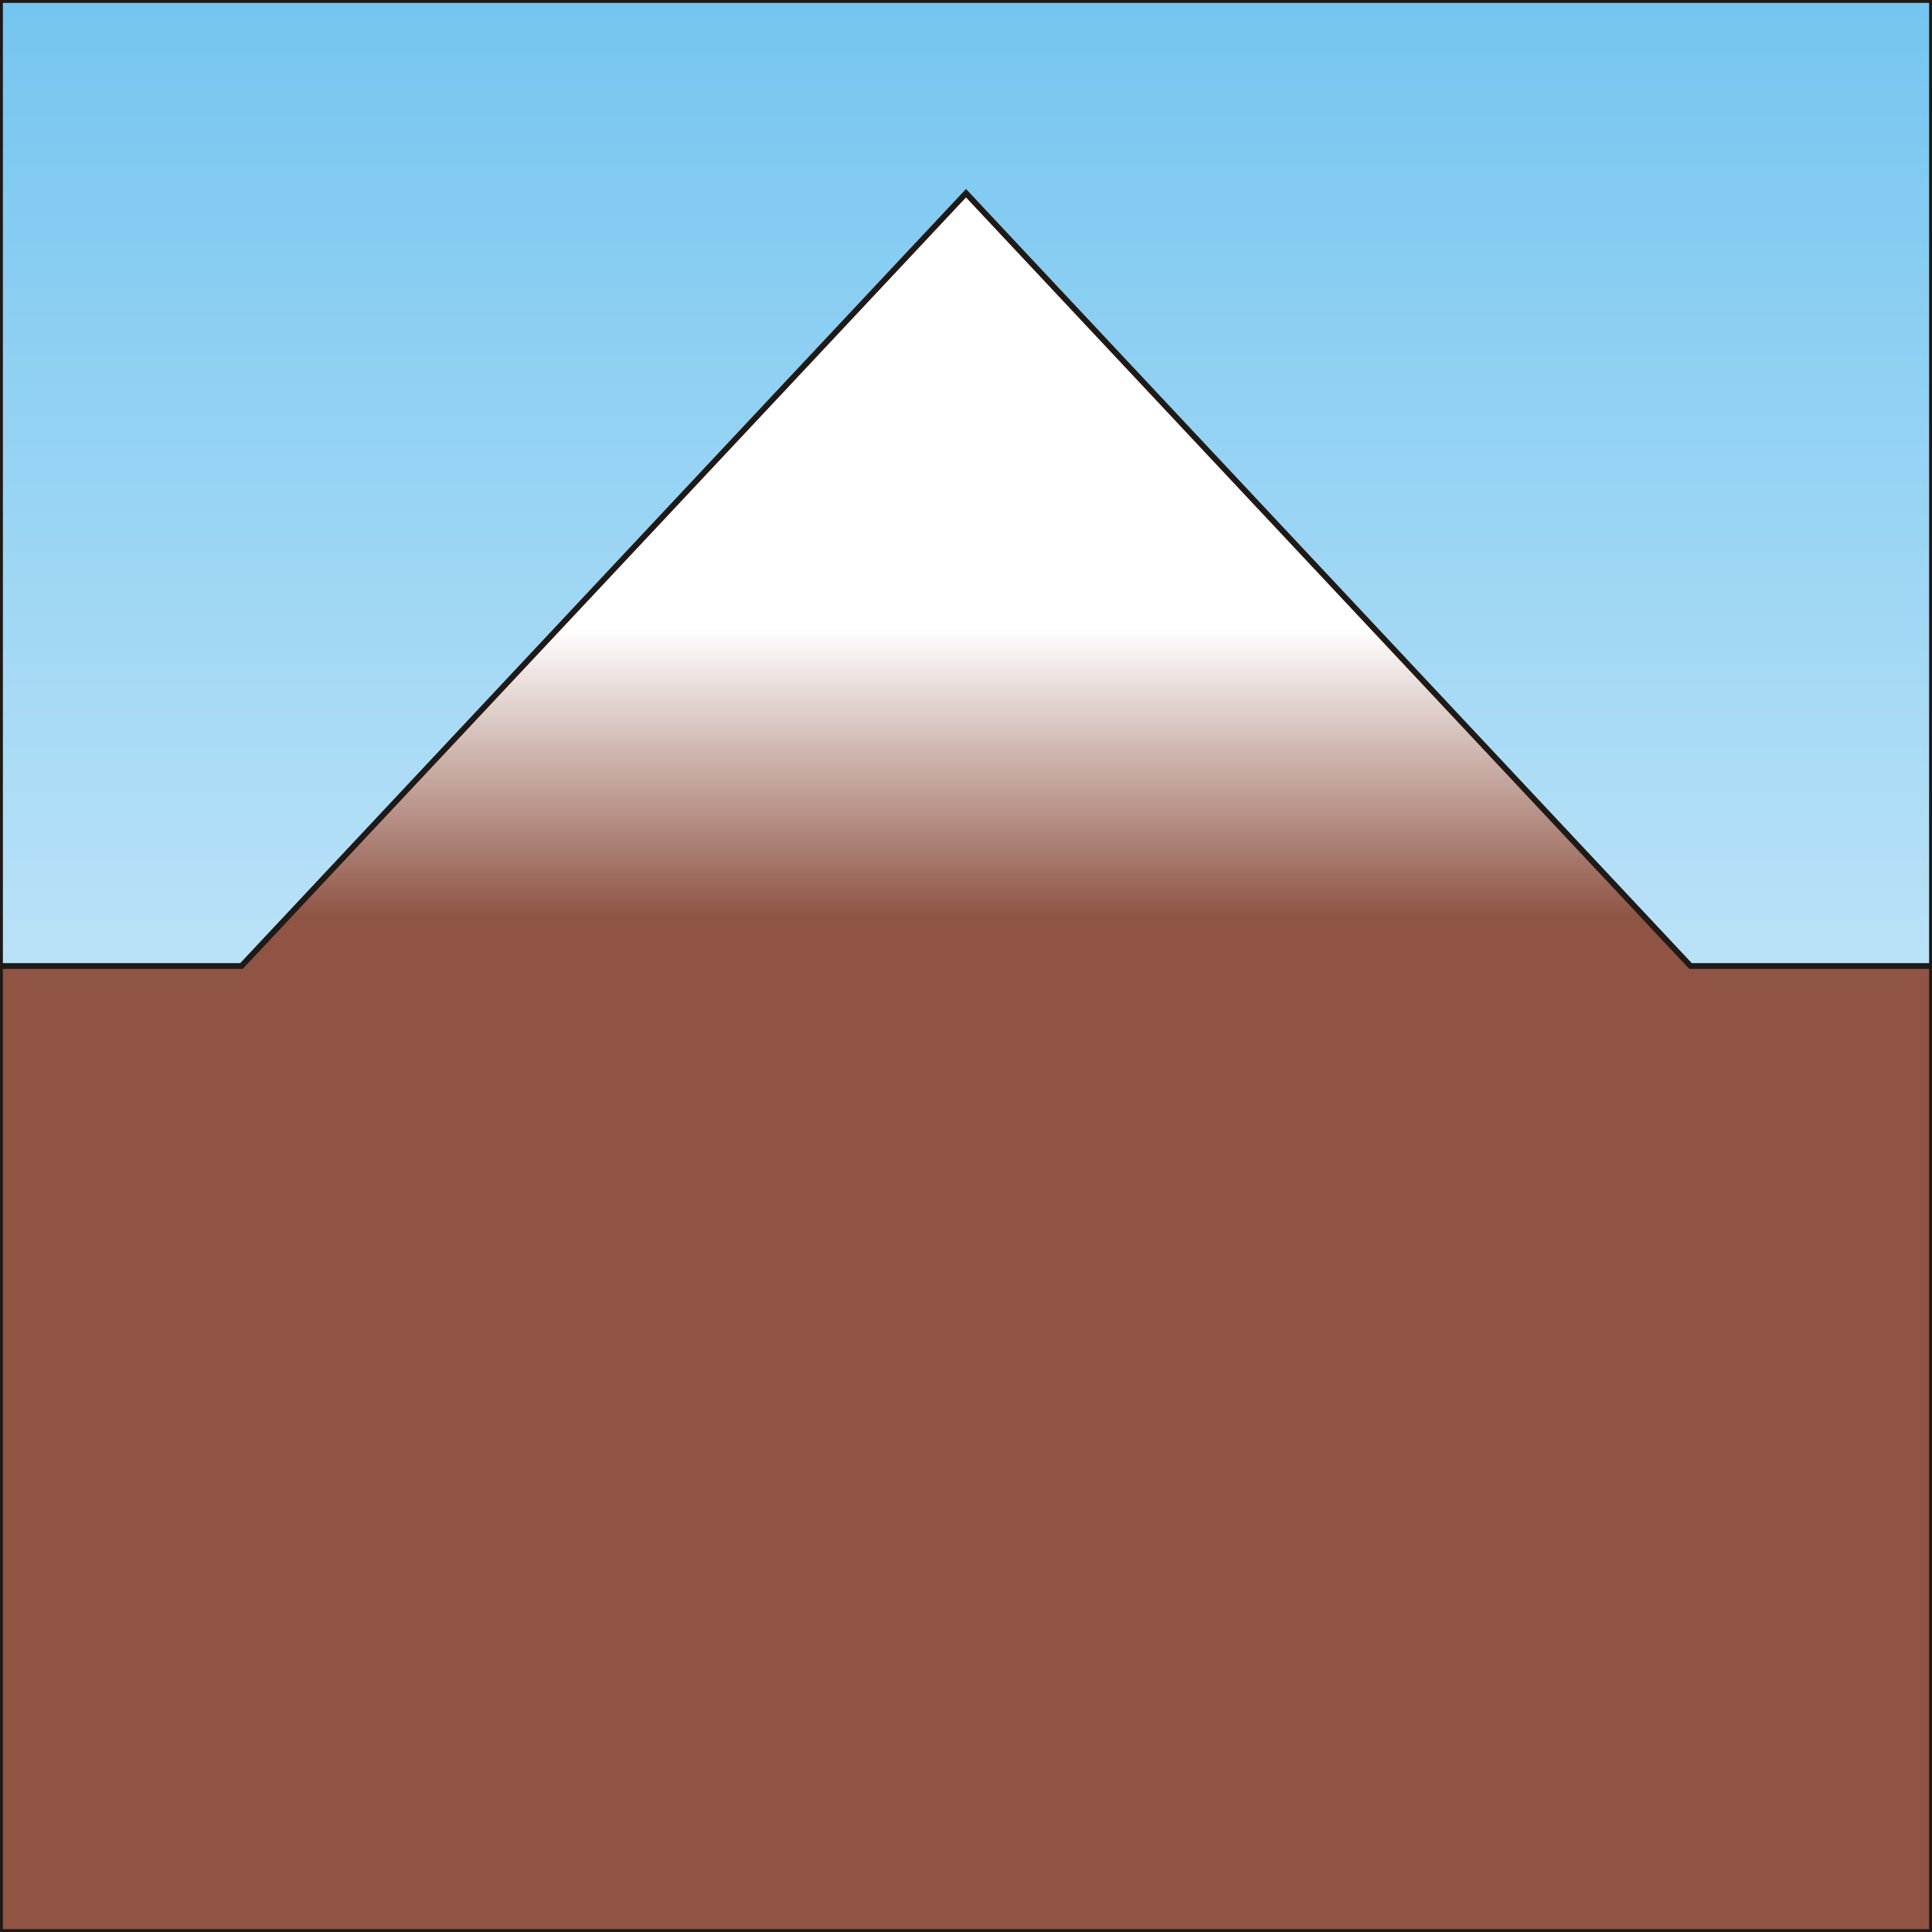
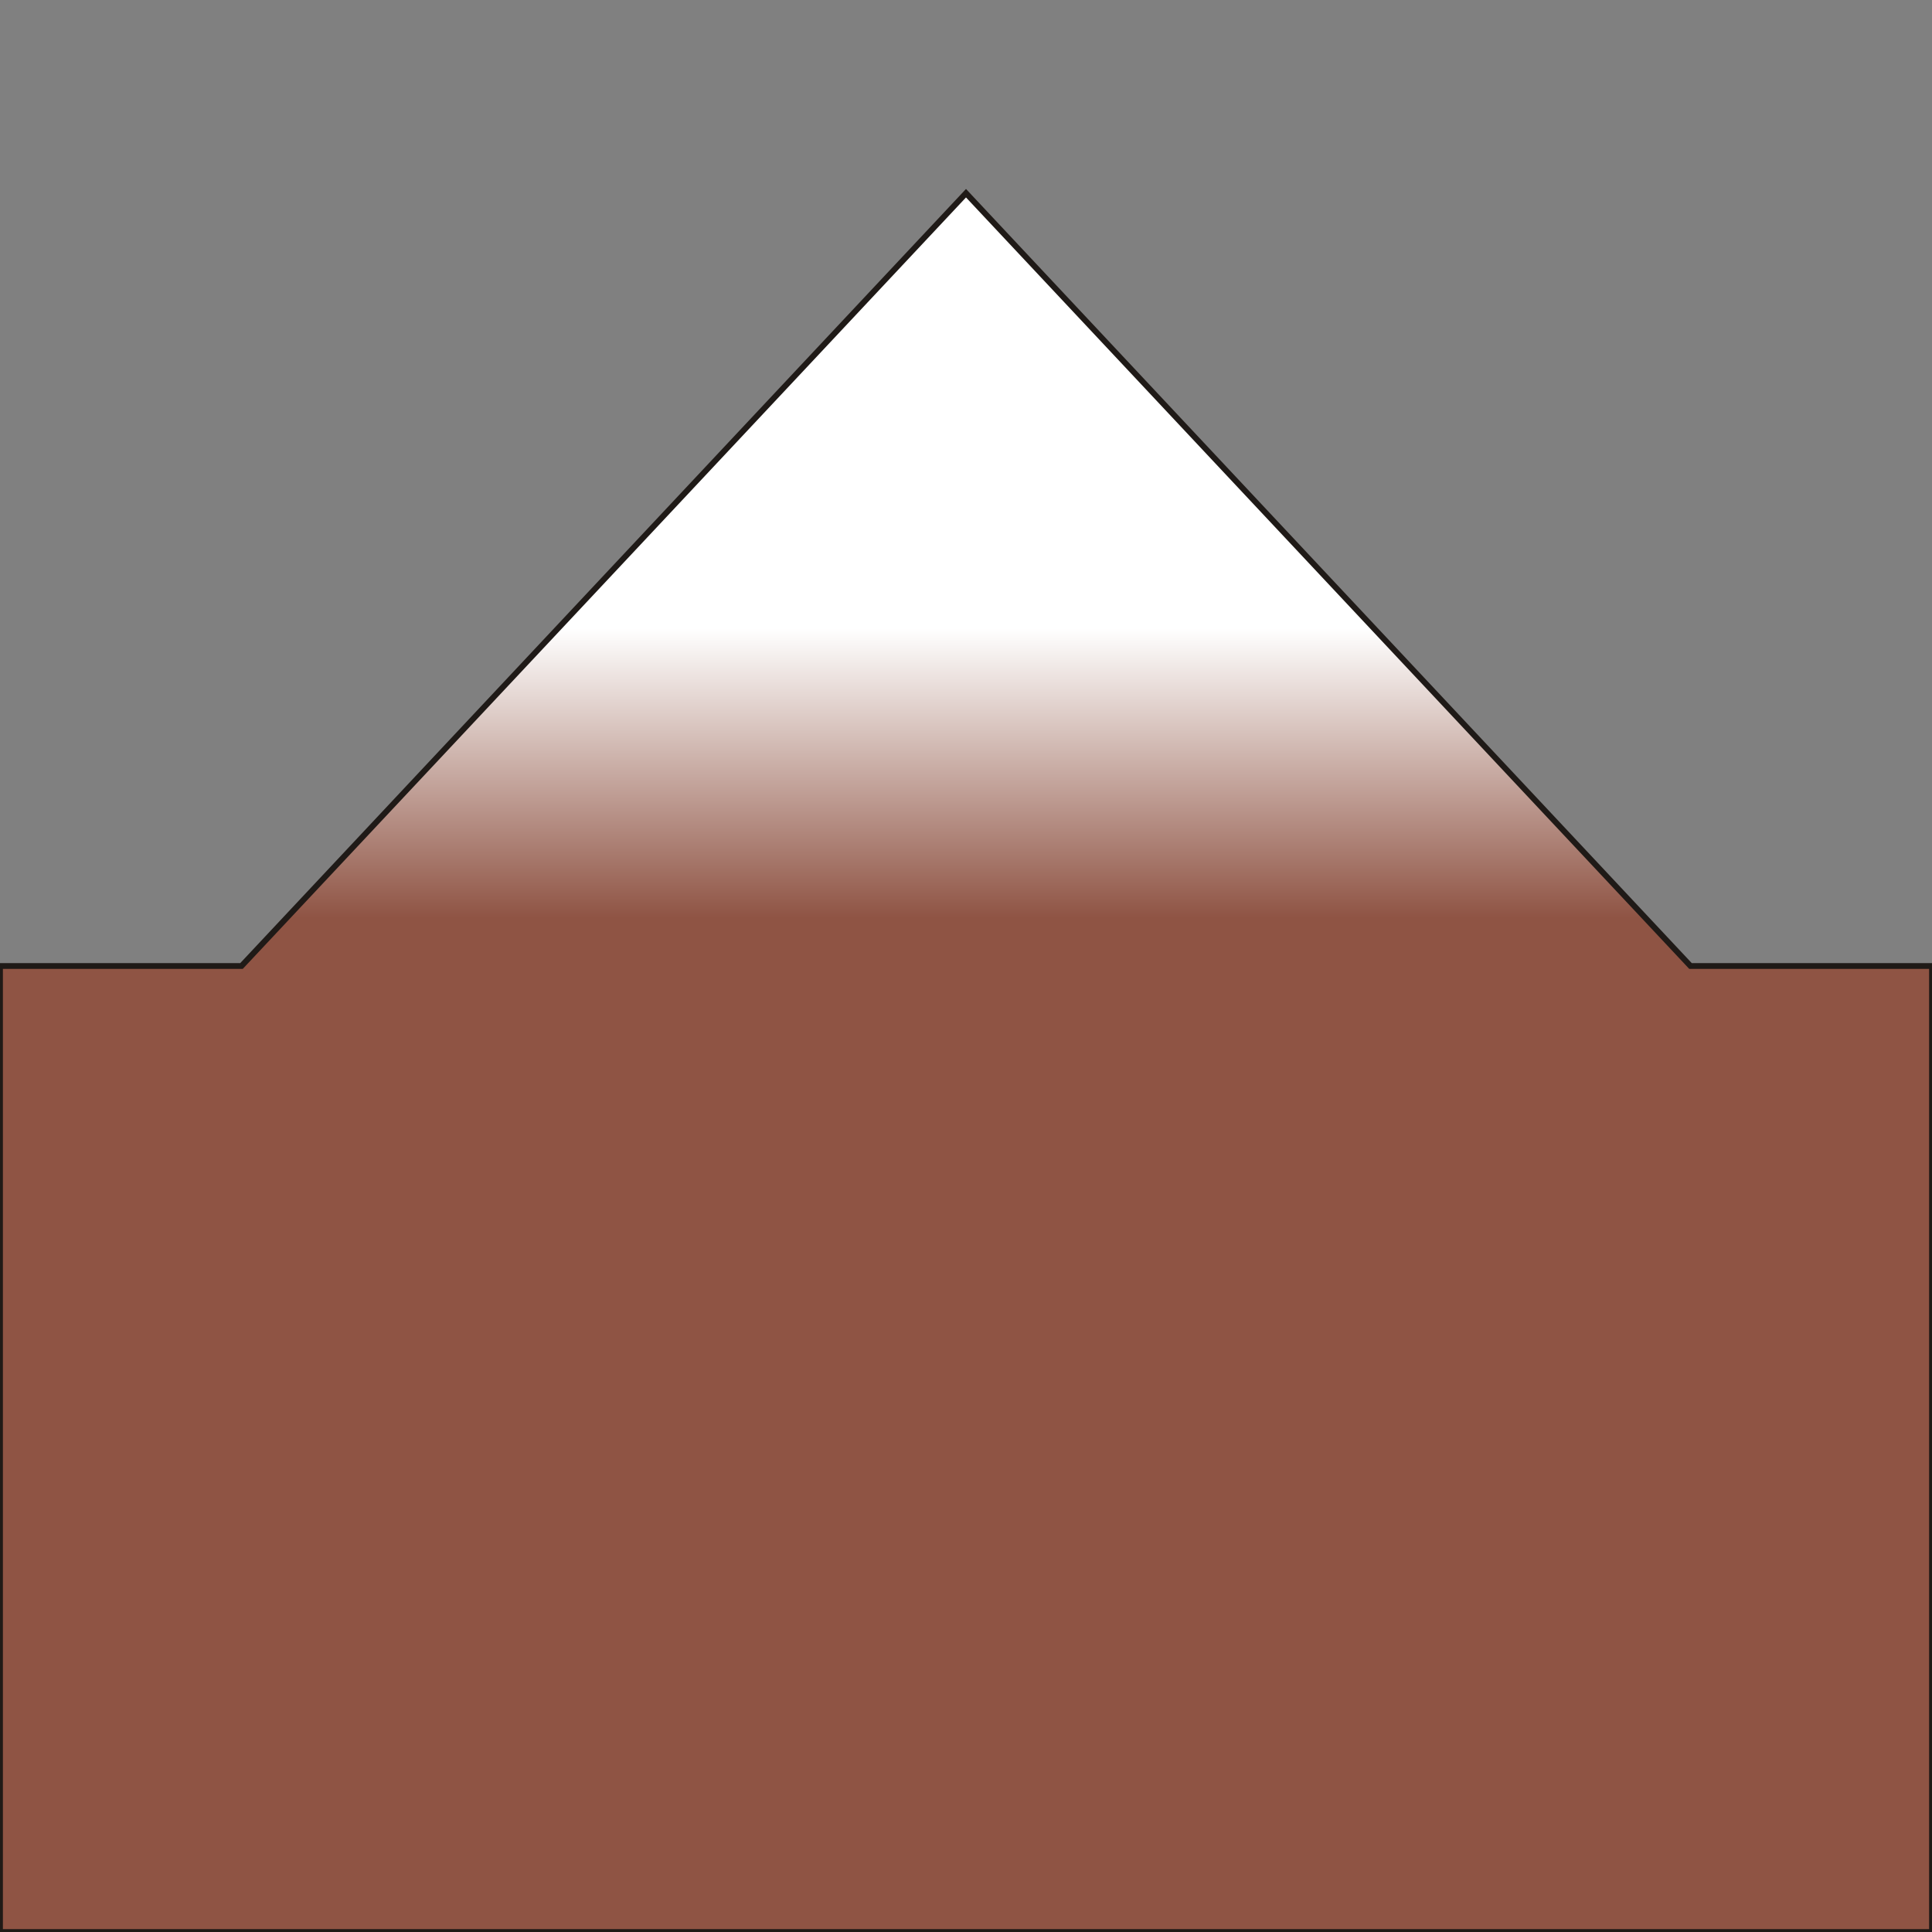
<svg xmlns="http://www.w3.org/2000/svg" viewBox="0 0 4 4" width="22" height="22">
  <rect x="0" y="0" width="4" height="4" fill="#808080" stroke="none" />
  <defs>
    <linearGradient id="id0" gradientUnits="userSpaceOnUse" x1="2" y1="0" x2="2" y2="4">
      <stop offset="0" style="stop-color:#75c5f0" />
      <stop offset="1" style="stop-color:white" />
    </linearGradient>
    <linearGradient id="id1" gradientUnits="userSpaceOnUse" x1="2" y1="1.3" x2="2" y2="1.9">
      <stop offset="0" style="stop-color:white" />
      <stop offset="1" style="stop-color:#8f5444" />
    </linearGradient>
    <style>.str0{stroke:#1f1a17;stroke-width:.012}</style>
  </defs>
-   <path class="str0" style="fill:url(#id0)" d="M0 0h4v4H0z" />
  <path class="str0" style="fill:url(#id1)" d="M.5 2 2 .4 3.5 2H4v2H0V2z" />
</svg>